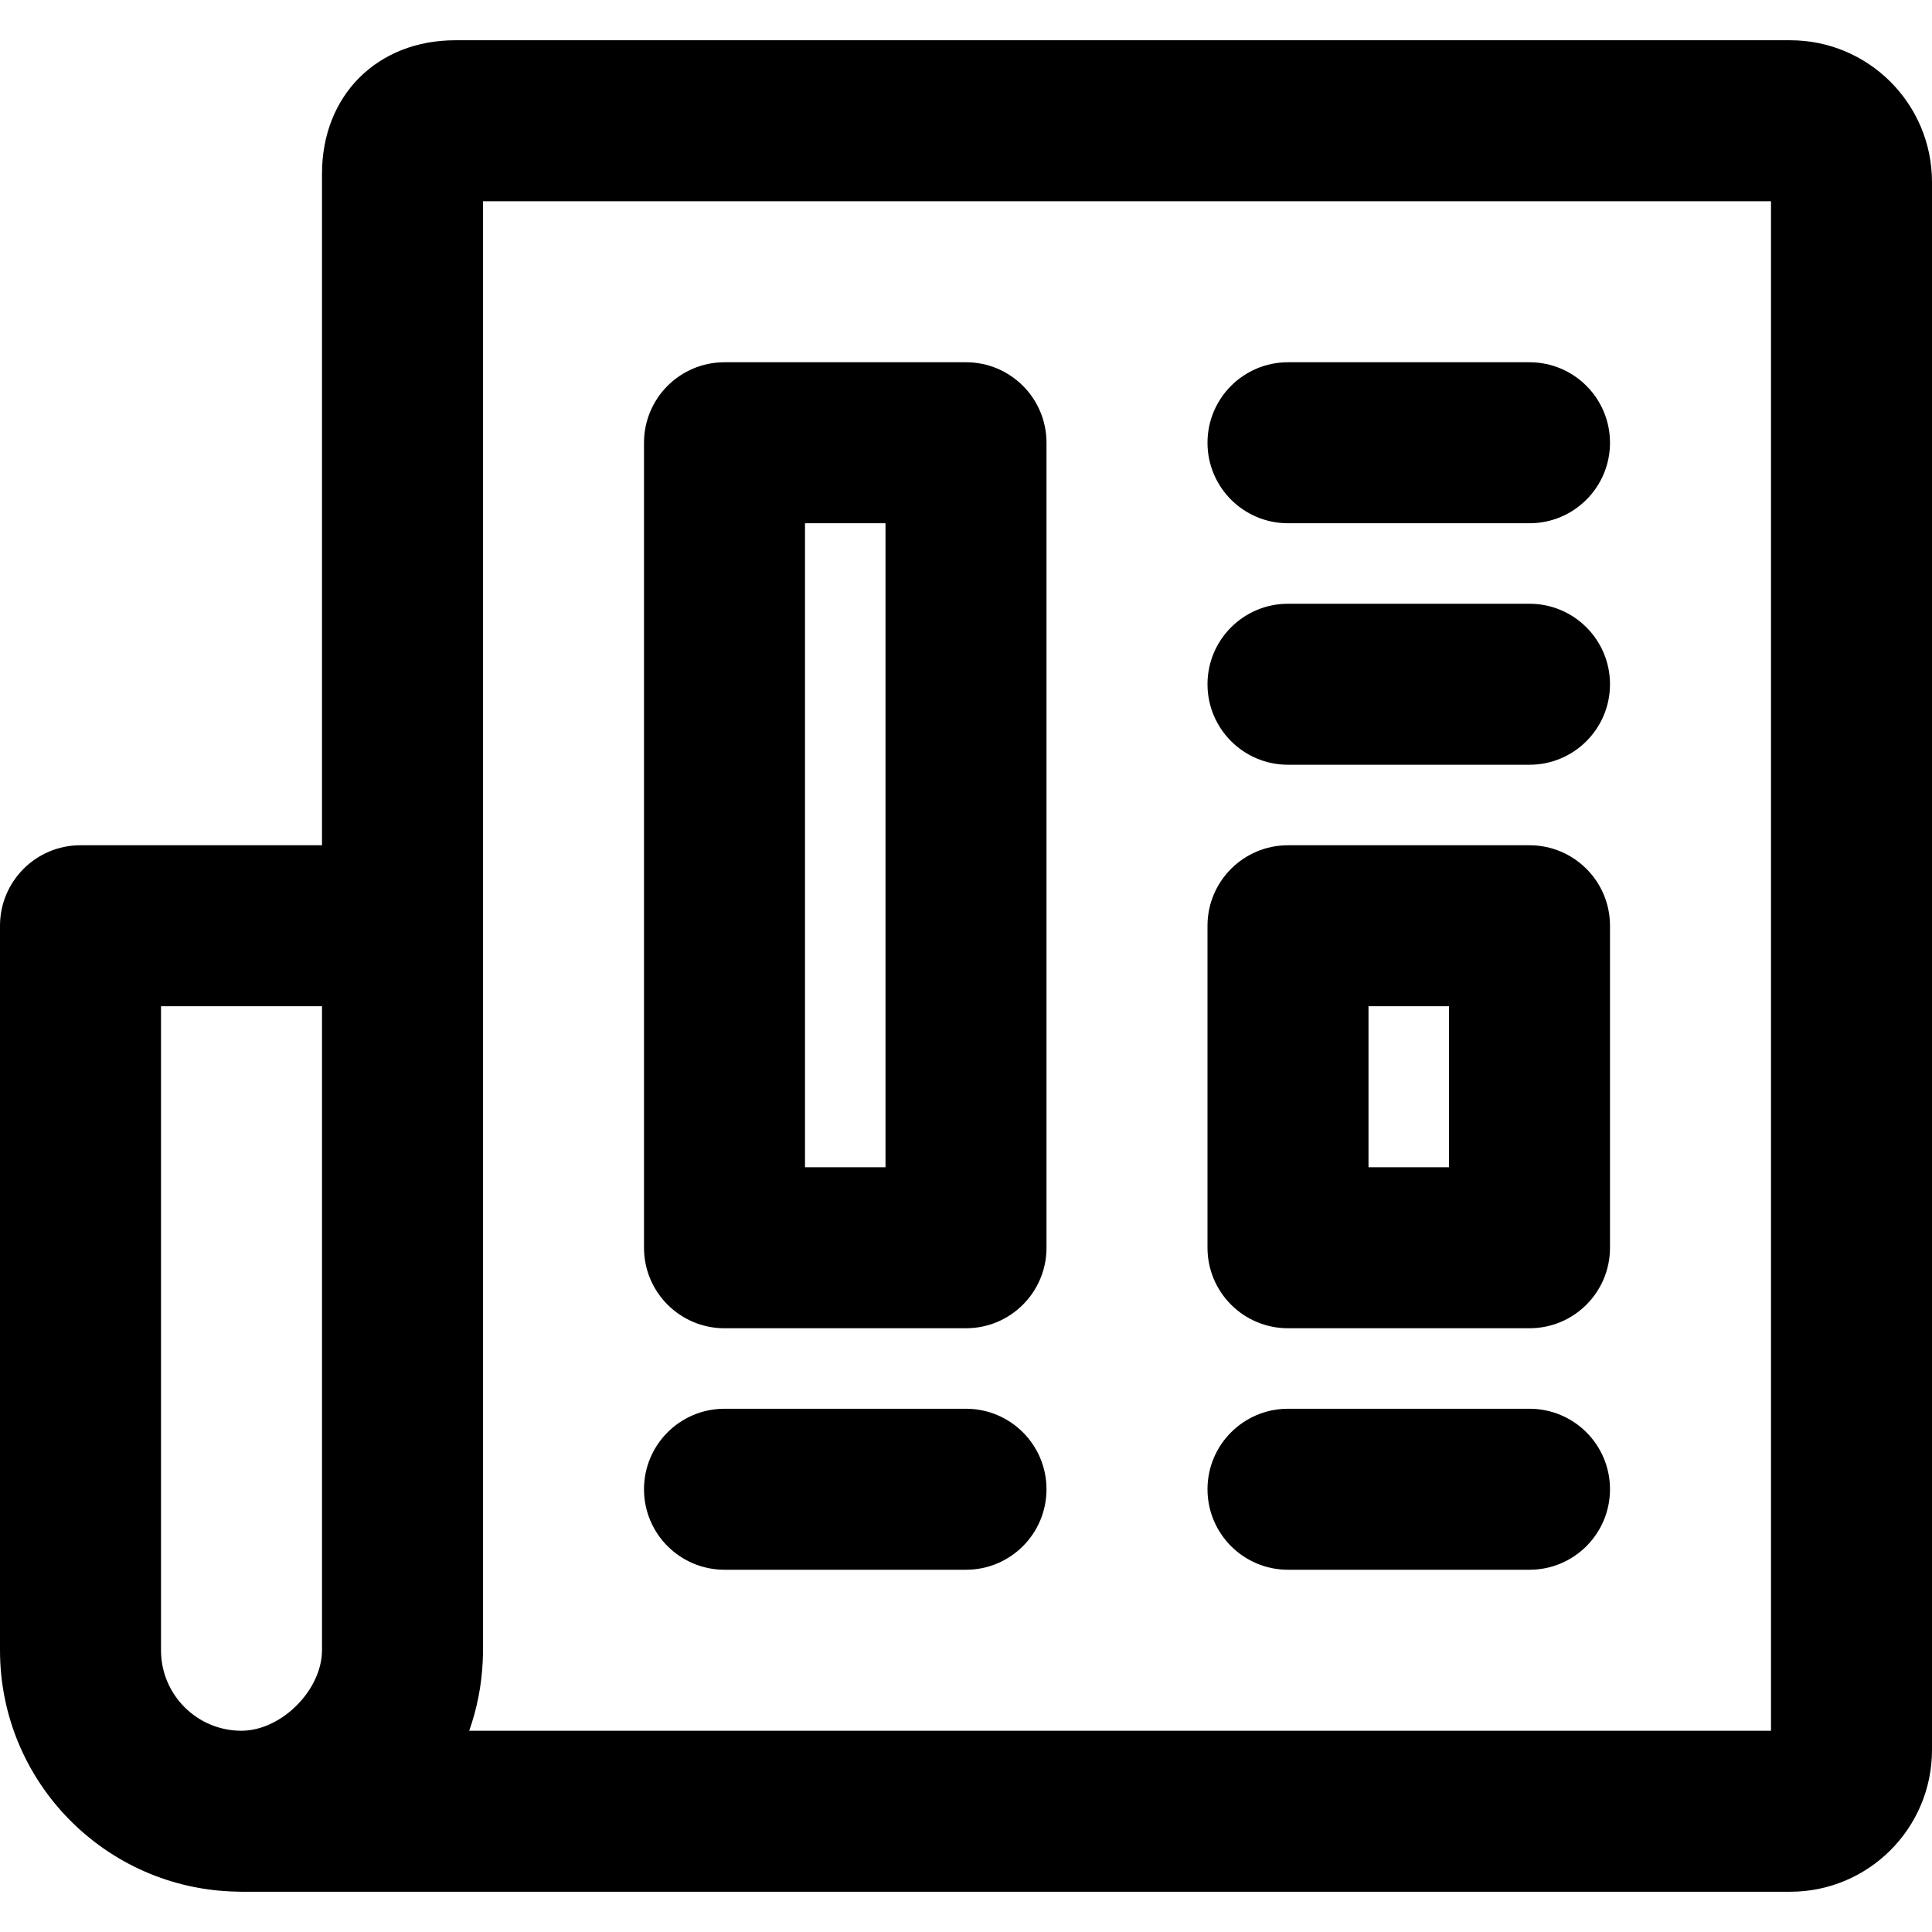
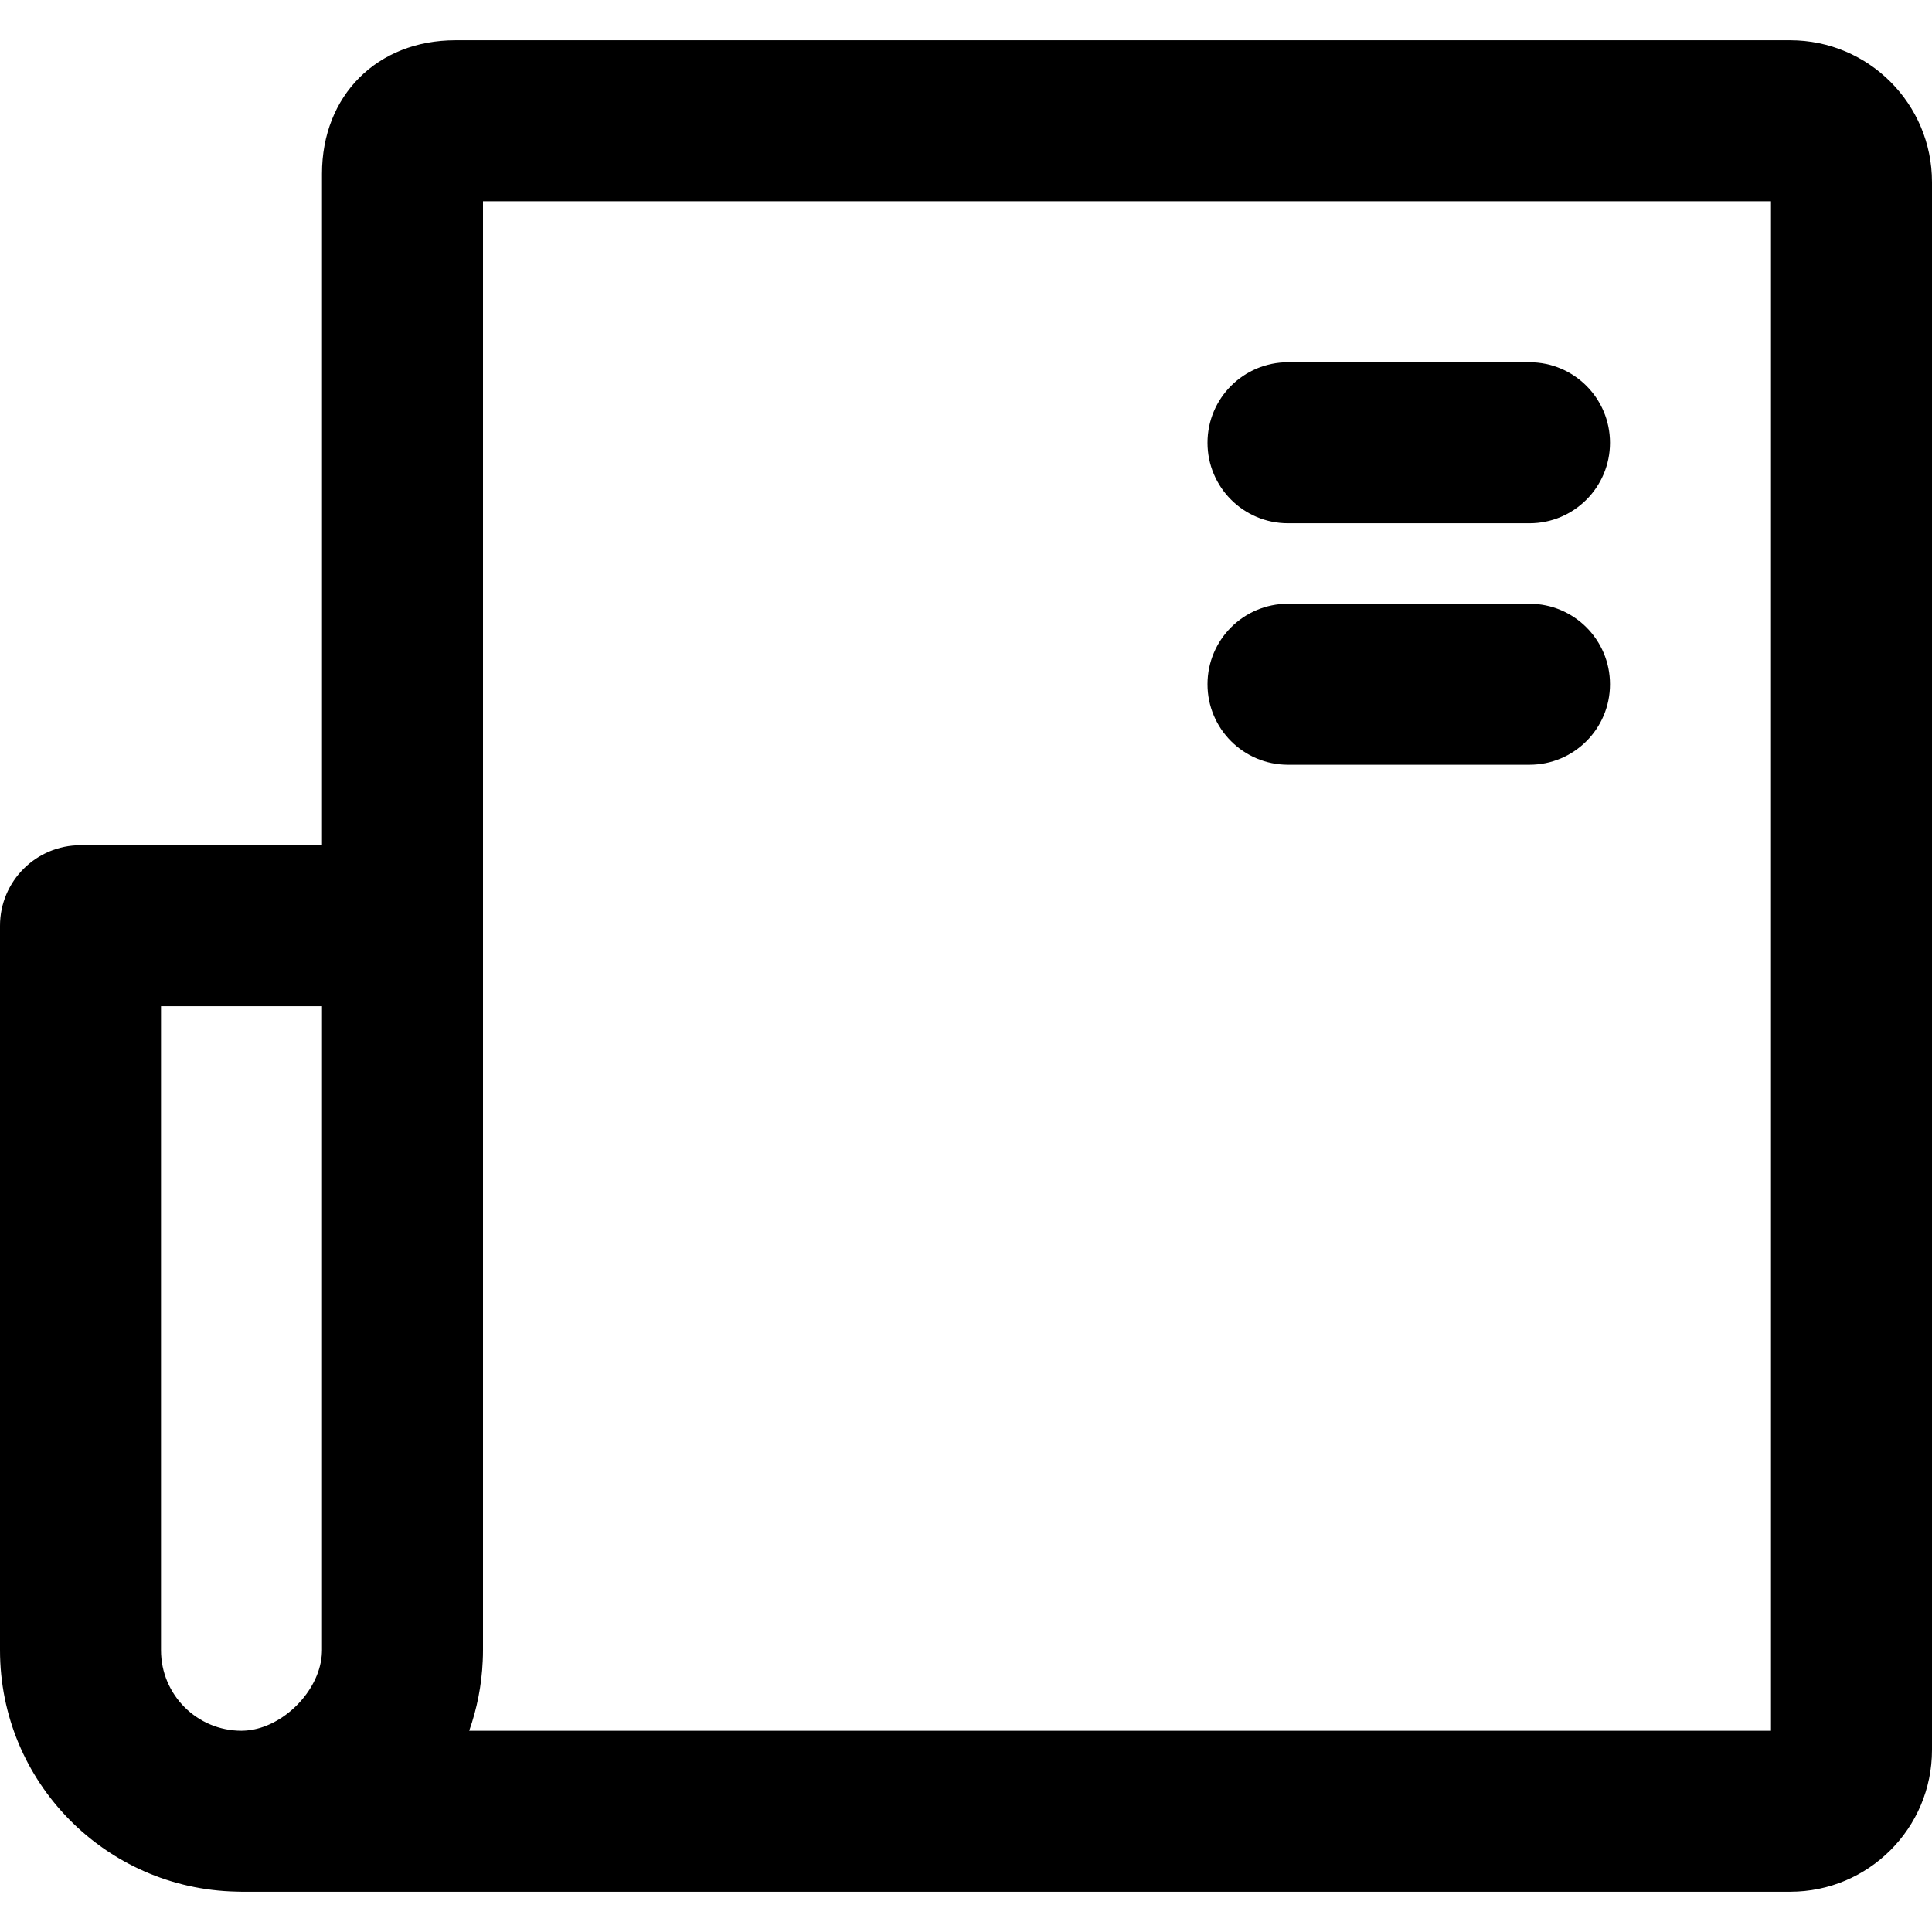
<svg xmlns="http://www.w3.org/2000/svg" fill="#000000" height="800px" width="800px" version="1.1" id="Layer_1" viewBox="0 0 512 512" xml:space="preserve">
  <g>
    <g>
      <g>
        <path d="M474.411,10.667H120.704c-20.742,0-35.371,14.629-35.371,35.371V224h-64C9.551,224,0,233.551,0,245.333v192     c0,34.899,27.915,63.24,62.64,63.966c0.446,0.022,0.899,0.034,1.36,0.034h410.411c20.763,0,37.589-16.826,37.589-37.589V48.256     C512,27.493,495.174,10.667,474.411,10.667z M42.667,266.667h42.667v170.667c0,0.481-0.041,0.951-0.072,1.423     c-0.862,9.603-10.235,18.977-19.838,19.838c-0.473,0.031-0.943,0.072-1.423,0.072c-11.791,0-21.333-9.542-21.333-21.333V266.667z      M469.333,458.667H124.346c2.056-5.817,3.297-12.017,3.582-18.469c0.047-0.951,0.072-1.906,0.072-2.864v-192v-192h341.333     V458.667z" />
-         <path d="M341.333,416h64c11.782,0,21.333-9.551,21.333-21.333c0-11.782-9.551-21.333-21.333-21.333h-64     c-11.782,0-21.333,9.551-21.333,21.333C320,406.449,329.551,416,341.333,416z" />
        <path d="M341.333,138.667h64c11.782,0,21.333-9.551,21.333-21.333c0-11.782-9.551-21.333-21.333-21.333h-64     C329.551,96,320,105.551,320,117.333C320,129.115,329.551,138.667,341.333,138.667z" />
        <path d="M341.333,202.667h64c11.782,0,21.333-9.551,21.333-21.333c0-11.782-9.551-21.333-21.333-21.333h-64     C329.551,160,320,169.551,320,181.333C320,193.115,329.551,202.667,341.333,202.667z" />
-         <path d="M192,416h64c11.782,0,21.333-9.551,21.333-21.333c0-11.782-9.551-21.333-21.333-21.333h-64     c-11.782,0-21.333,9.551-21.333,21.333C170.667,406.449,180.218,416,192,416z" />
-         <path d="M192,352h64c11.782,0,21.333-9.551,21.333-21.333V117.333C277.333,105.551,267.782,96,256,96h-64     c-11.782,0-21.333,9.551-21.333,21.333v213.333C170.667,342.449,180.218,352,192,352z M213.333,138.667h21.333v170.667h-21.333     V138.667z" />
-         <path d="M341.333,352h64c11.782,0,21.333-9.551,21.333-21.333v-85.333c0-11.782-9.551-21.333-21.333-21.333h-64     C329.551,224,320,233.551,320,245.333v85.333C320,342.449,329.551,352,341.333,352z M362.667,266.667H384v42.667h-21.333V266.667     z" />
      </g>
    </g>
  </g>
</svg>